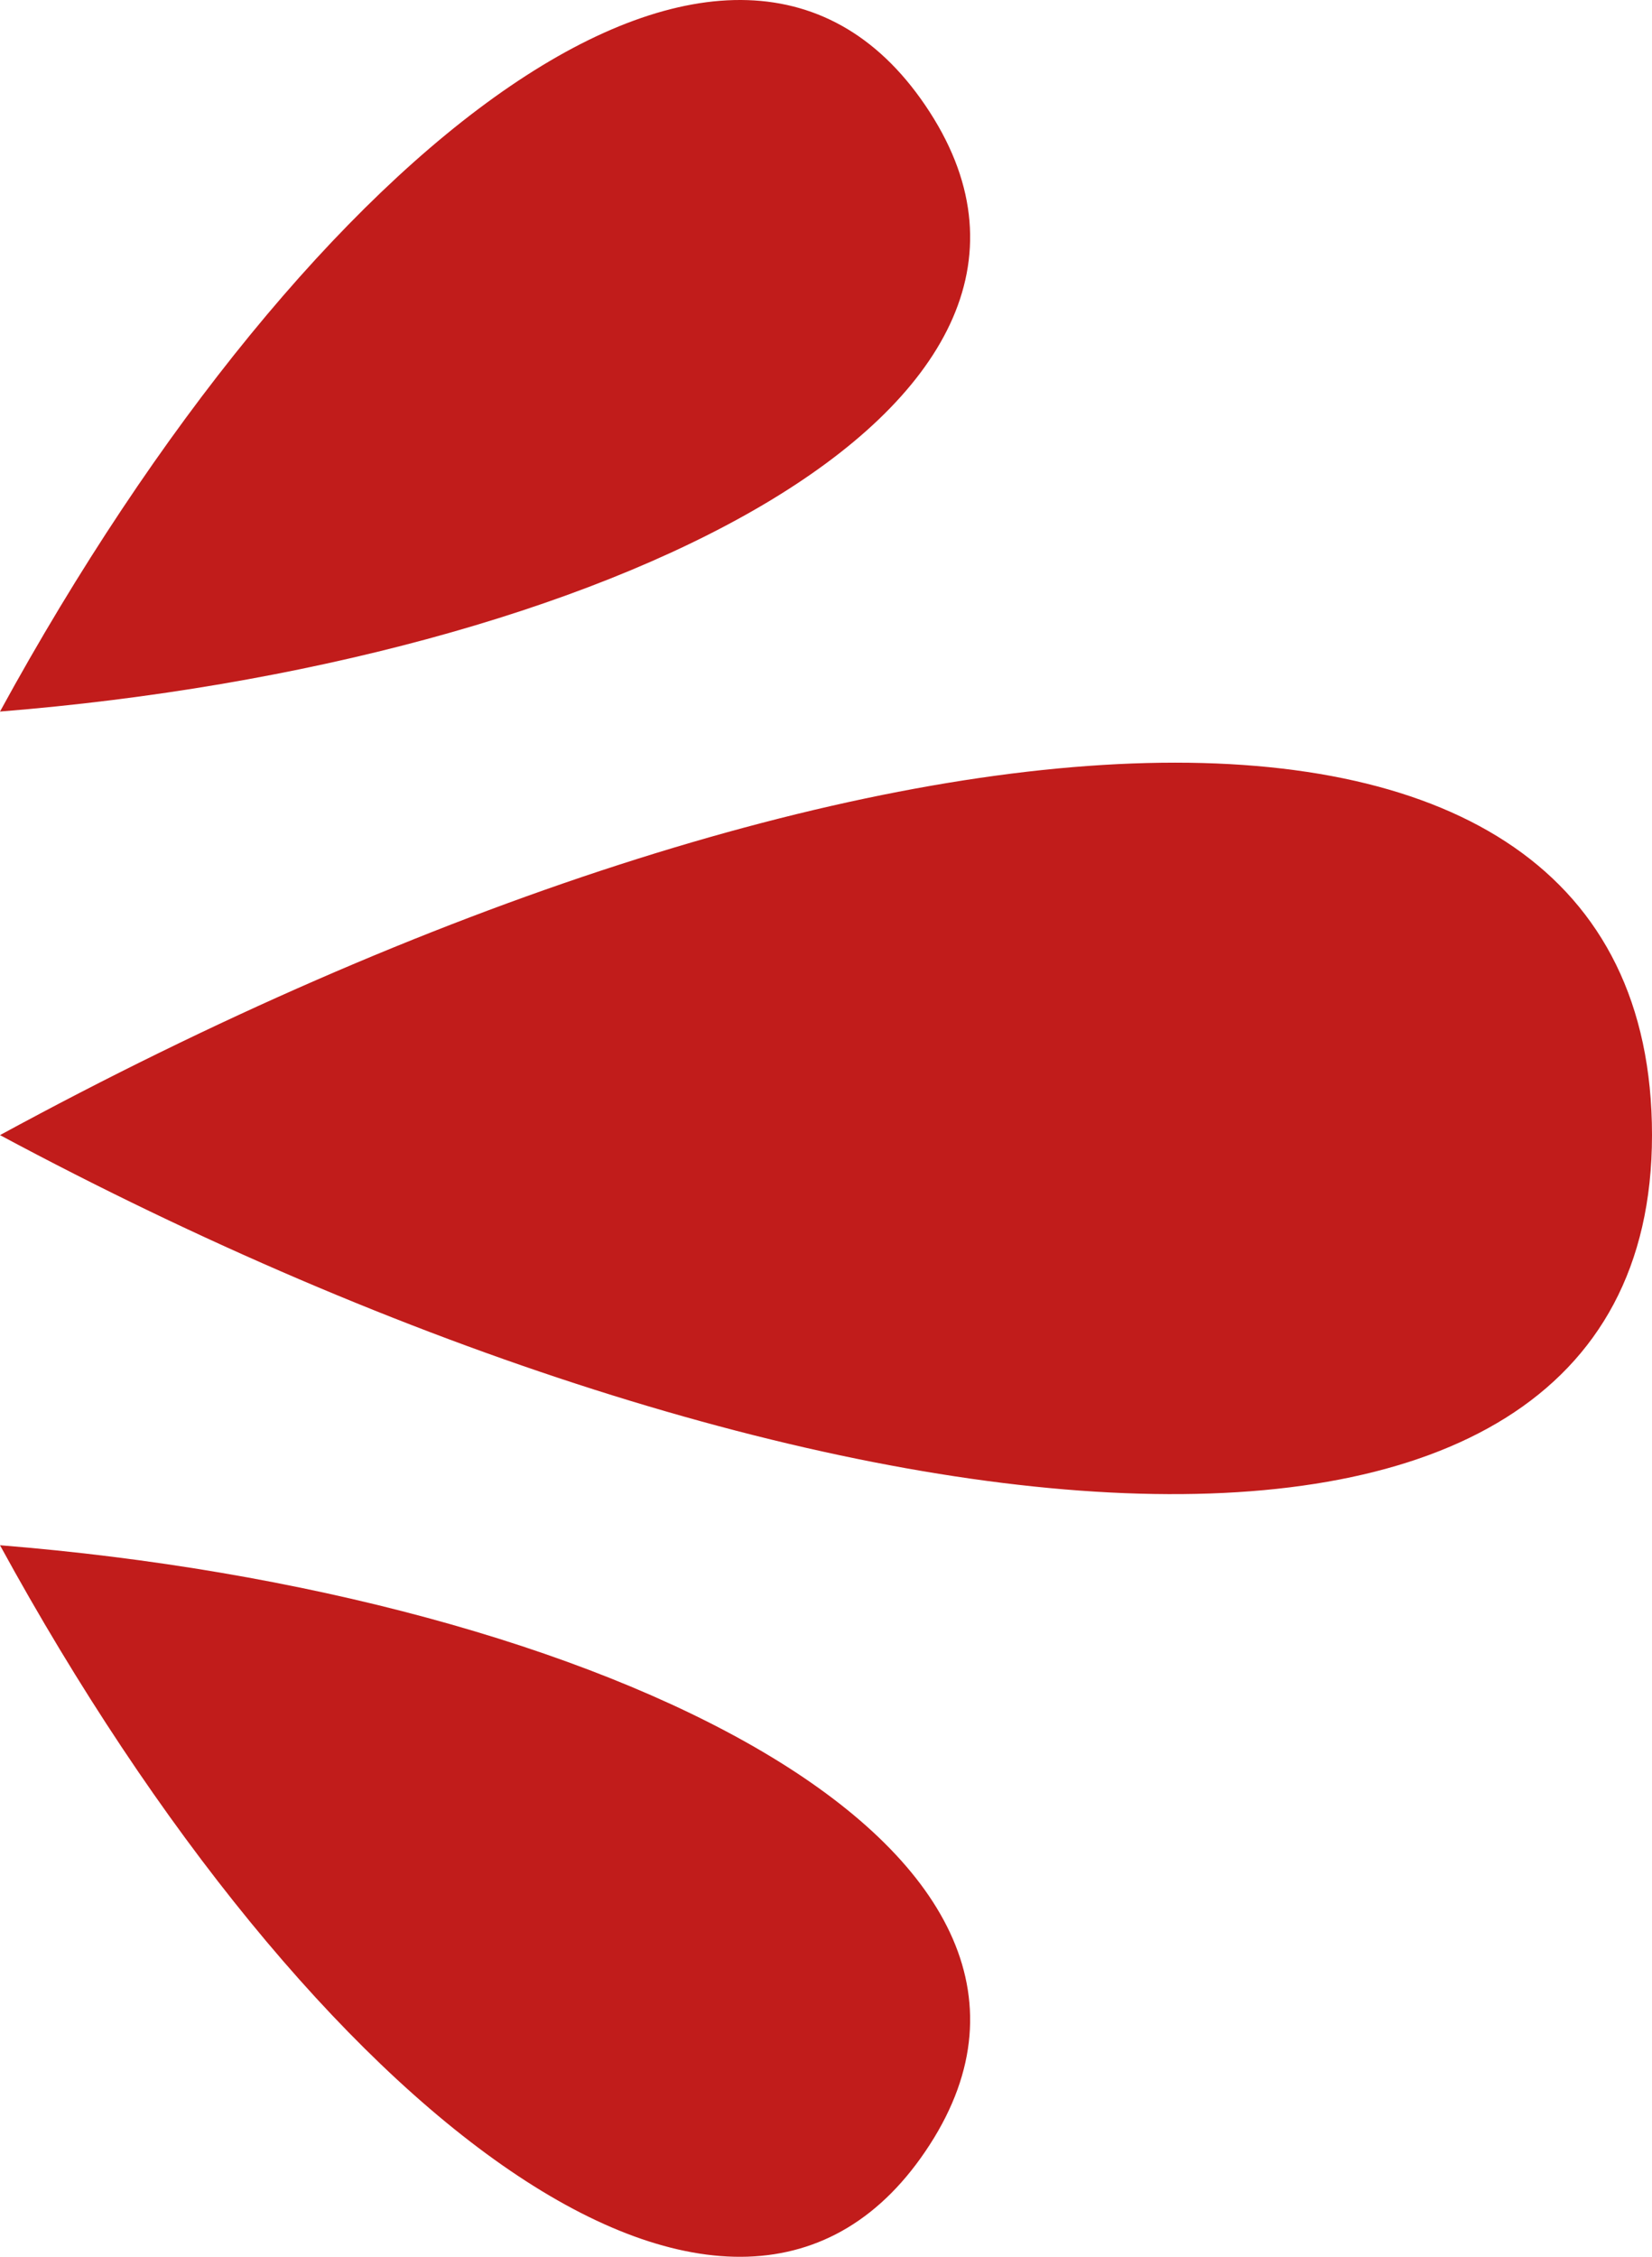
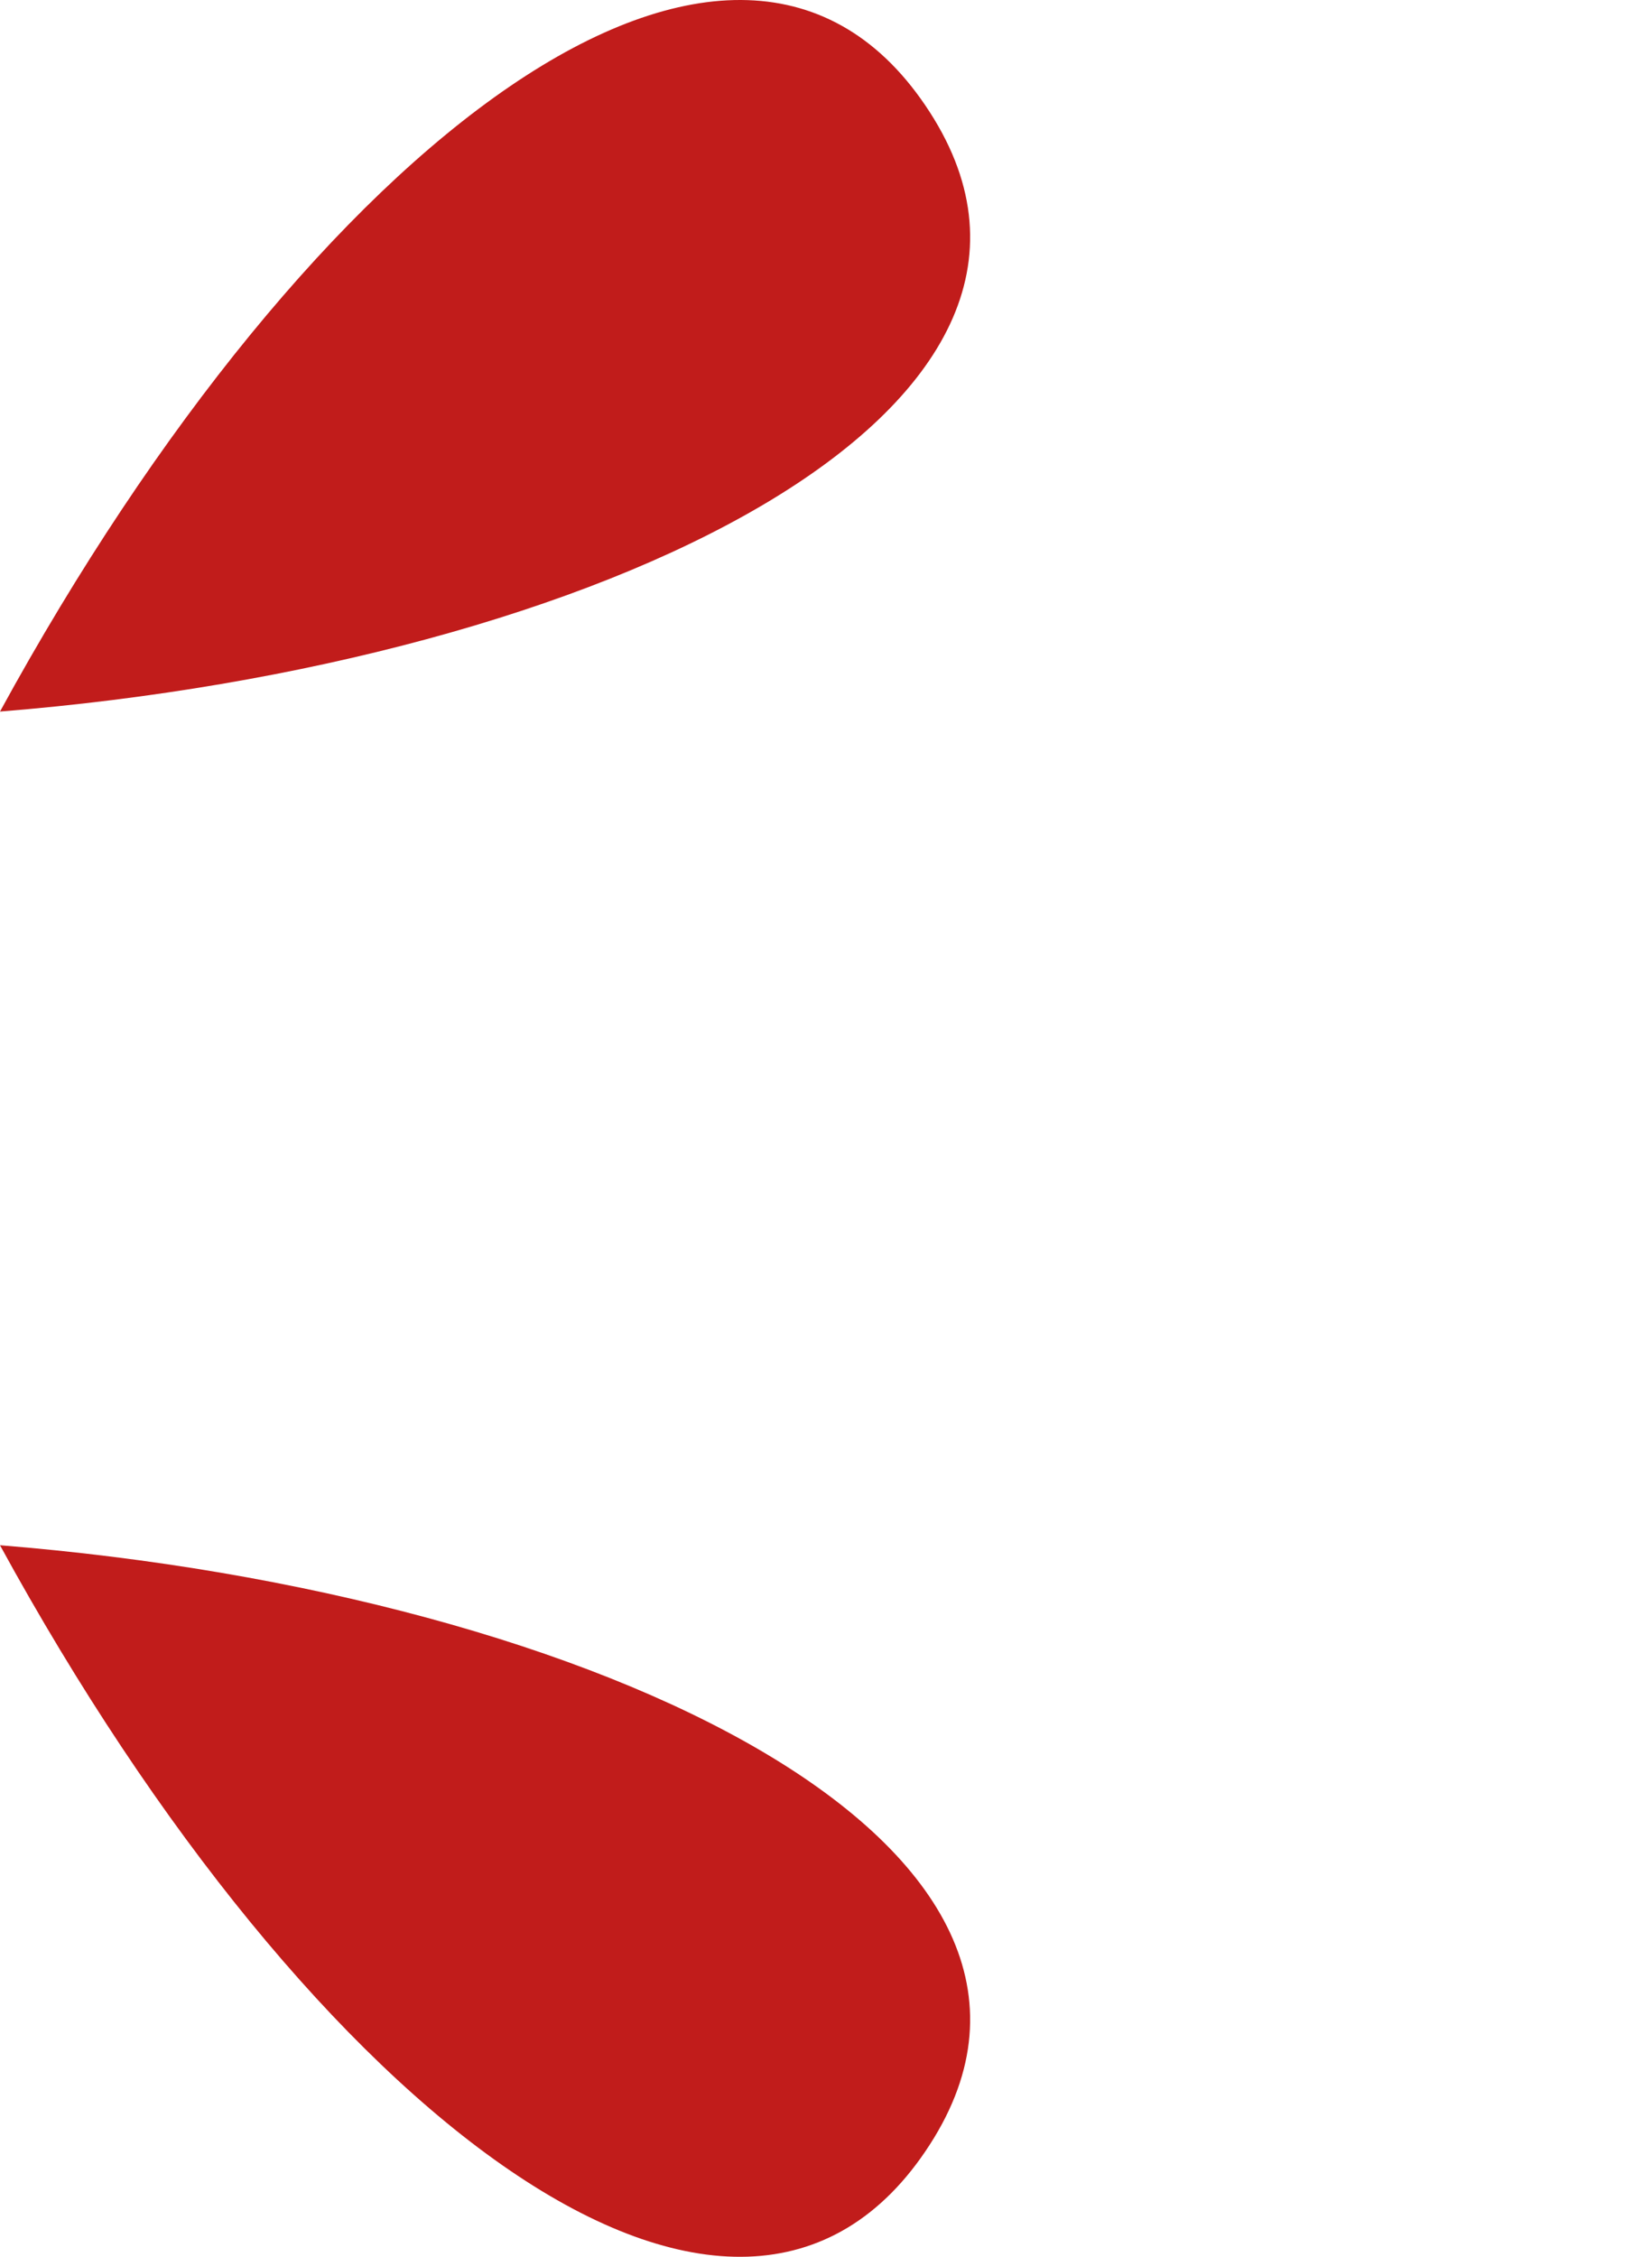
<svg xmlns="http://www.w3.org/2000/svg" width="100%" height="100%" viewBox="0 0 128.191 175.094" style="vertical-align: middle; max-width: 100%; width: 100%;">
  <g>
    <g>
-       <path d="M0,88.067c66.35-36.074,128.191-40.905,128.191,0S61.841,121.242,0,88.067Z" fill="rgb(193,28,27)">
-      </path>
      <path d="M0,55.206C24.253,10.831,57.303-14.326,72.145,8.695,86.986,31.716,46.84,51.439,0,55.206Z" fill="rgb(193,28,27)">
     </path>
      <path d="M0,119.888c24.253,44.376,57.303,69.532,72.145,46.511,14.841-23.021-25.304-42.744-72.145-46.511Z" fill="rgb(193,28,27)">
     </path>
    </g>
  </g>
</svg>